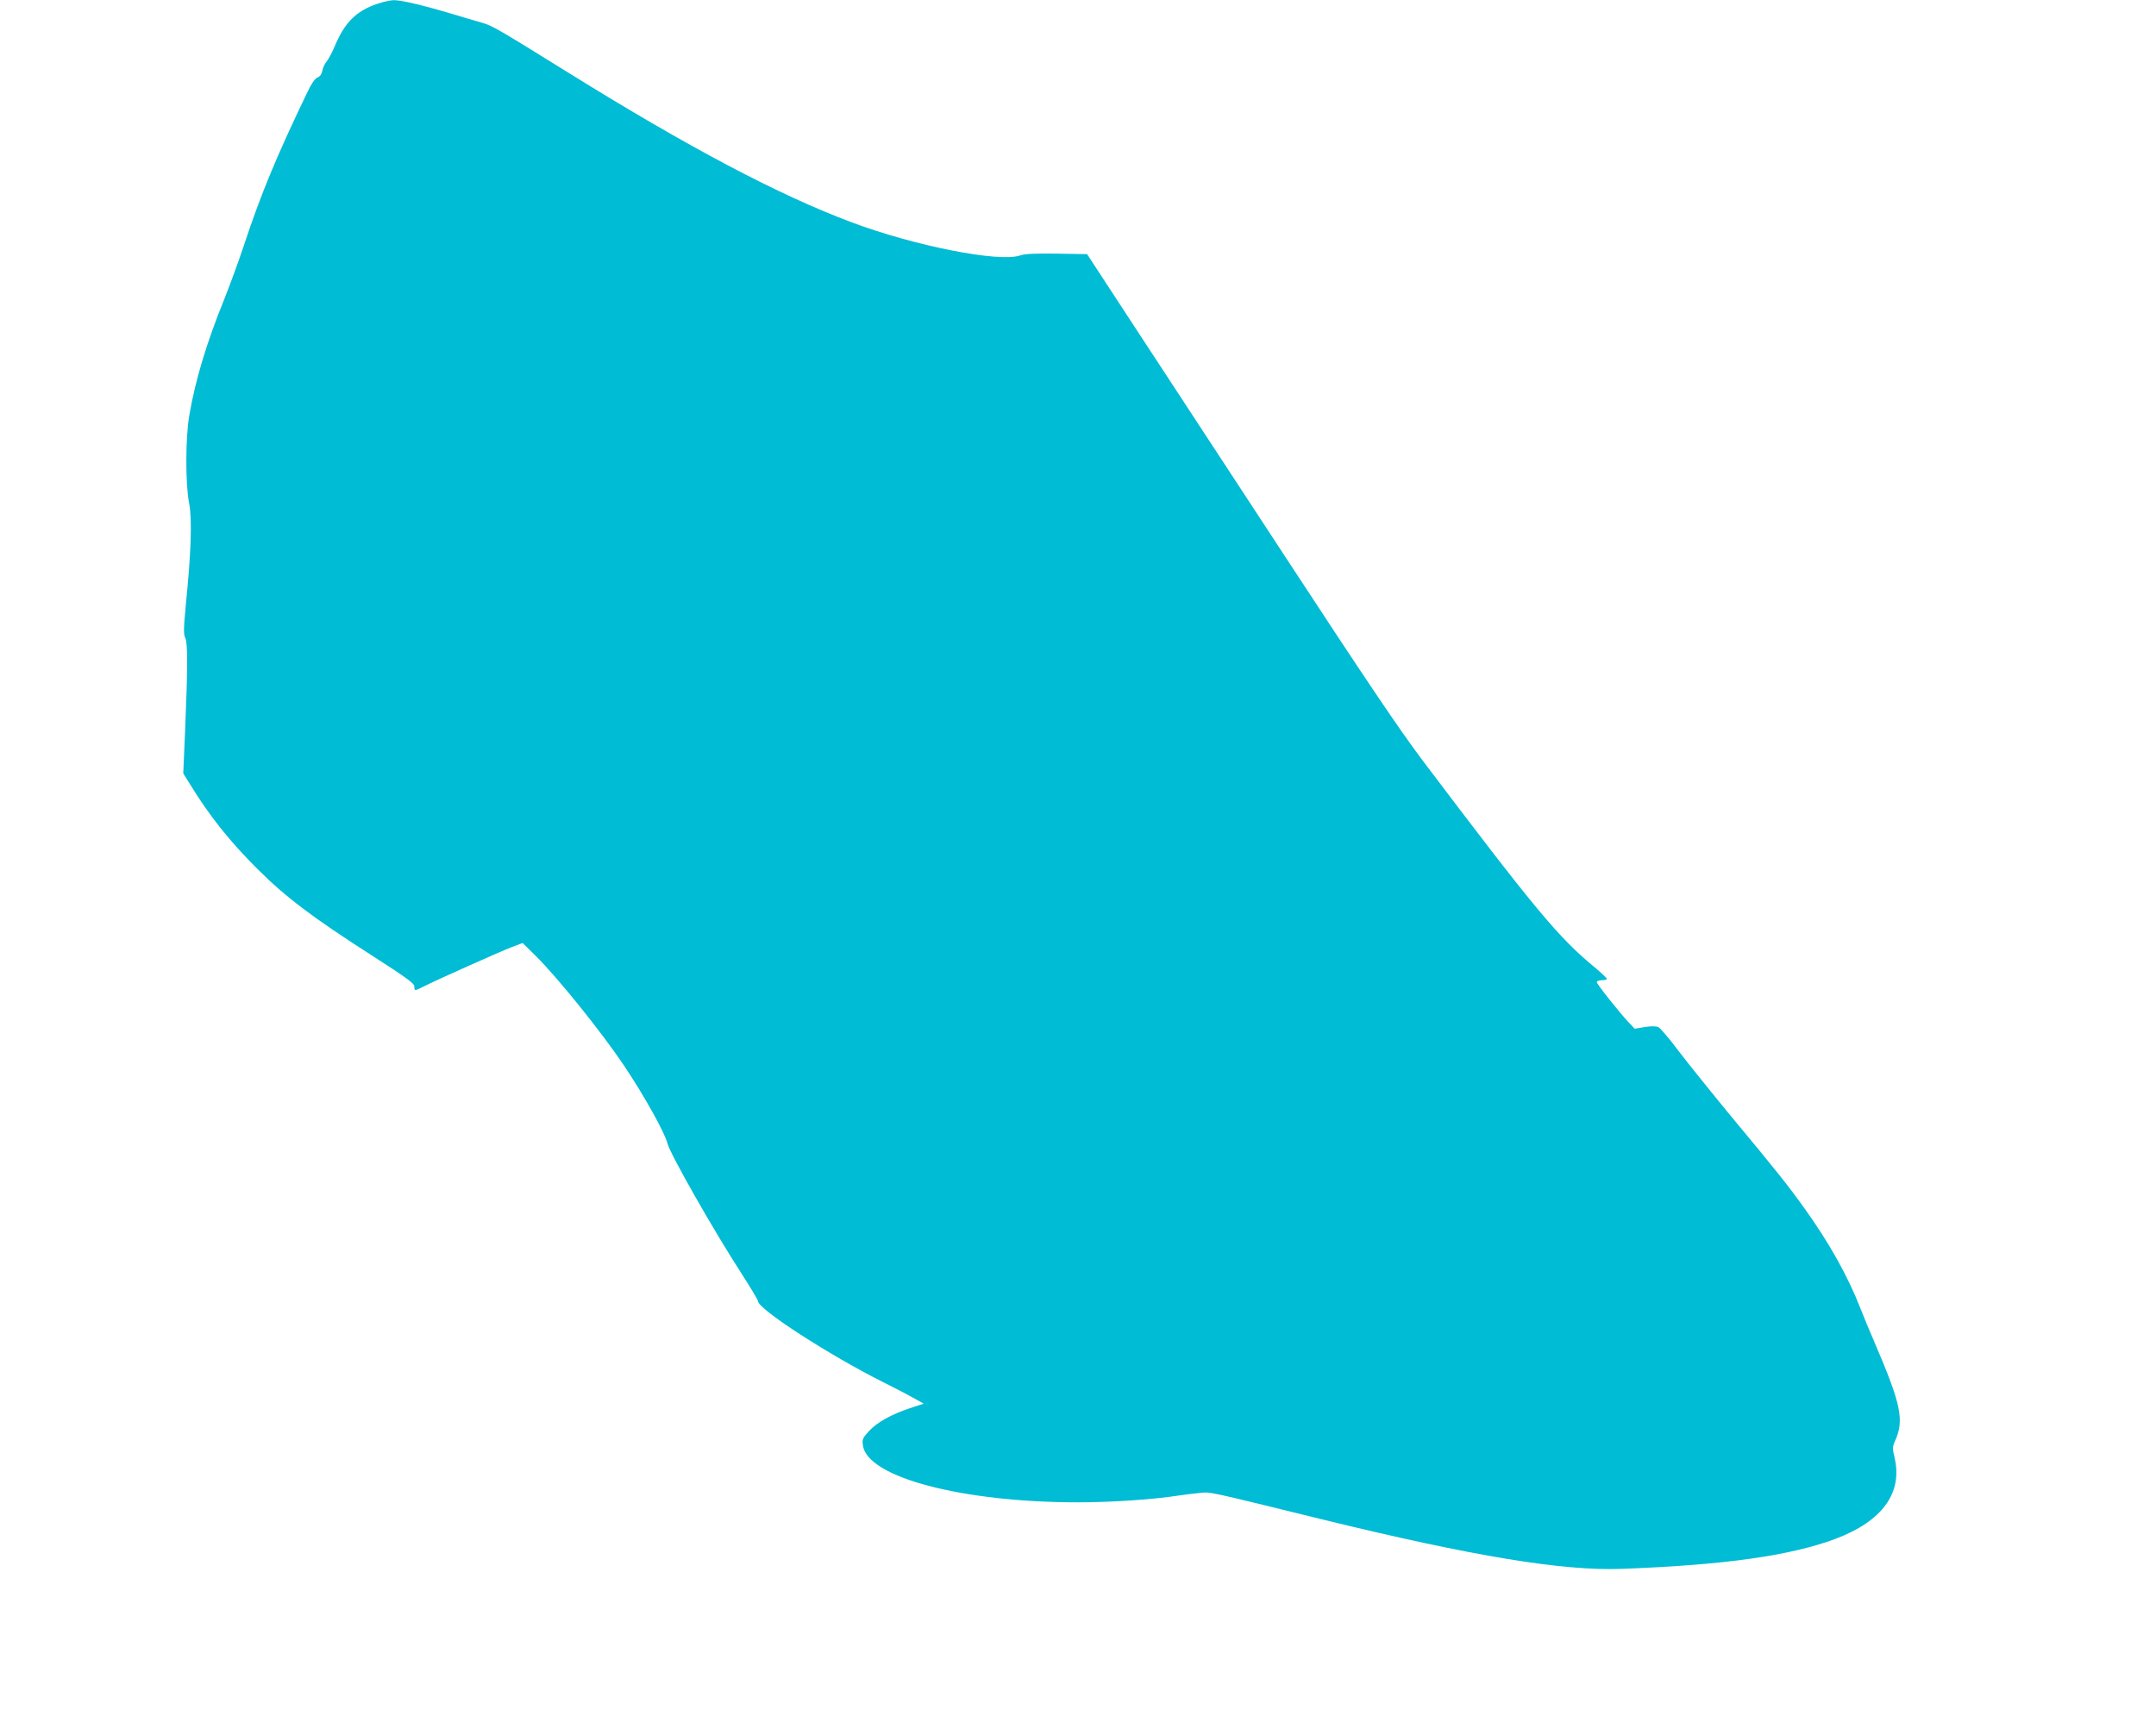
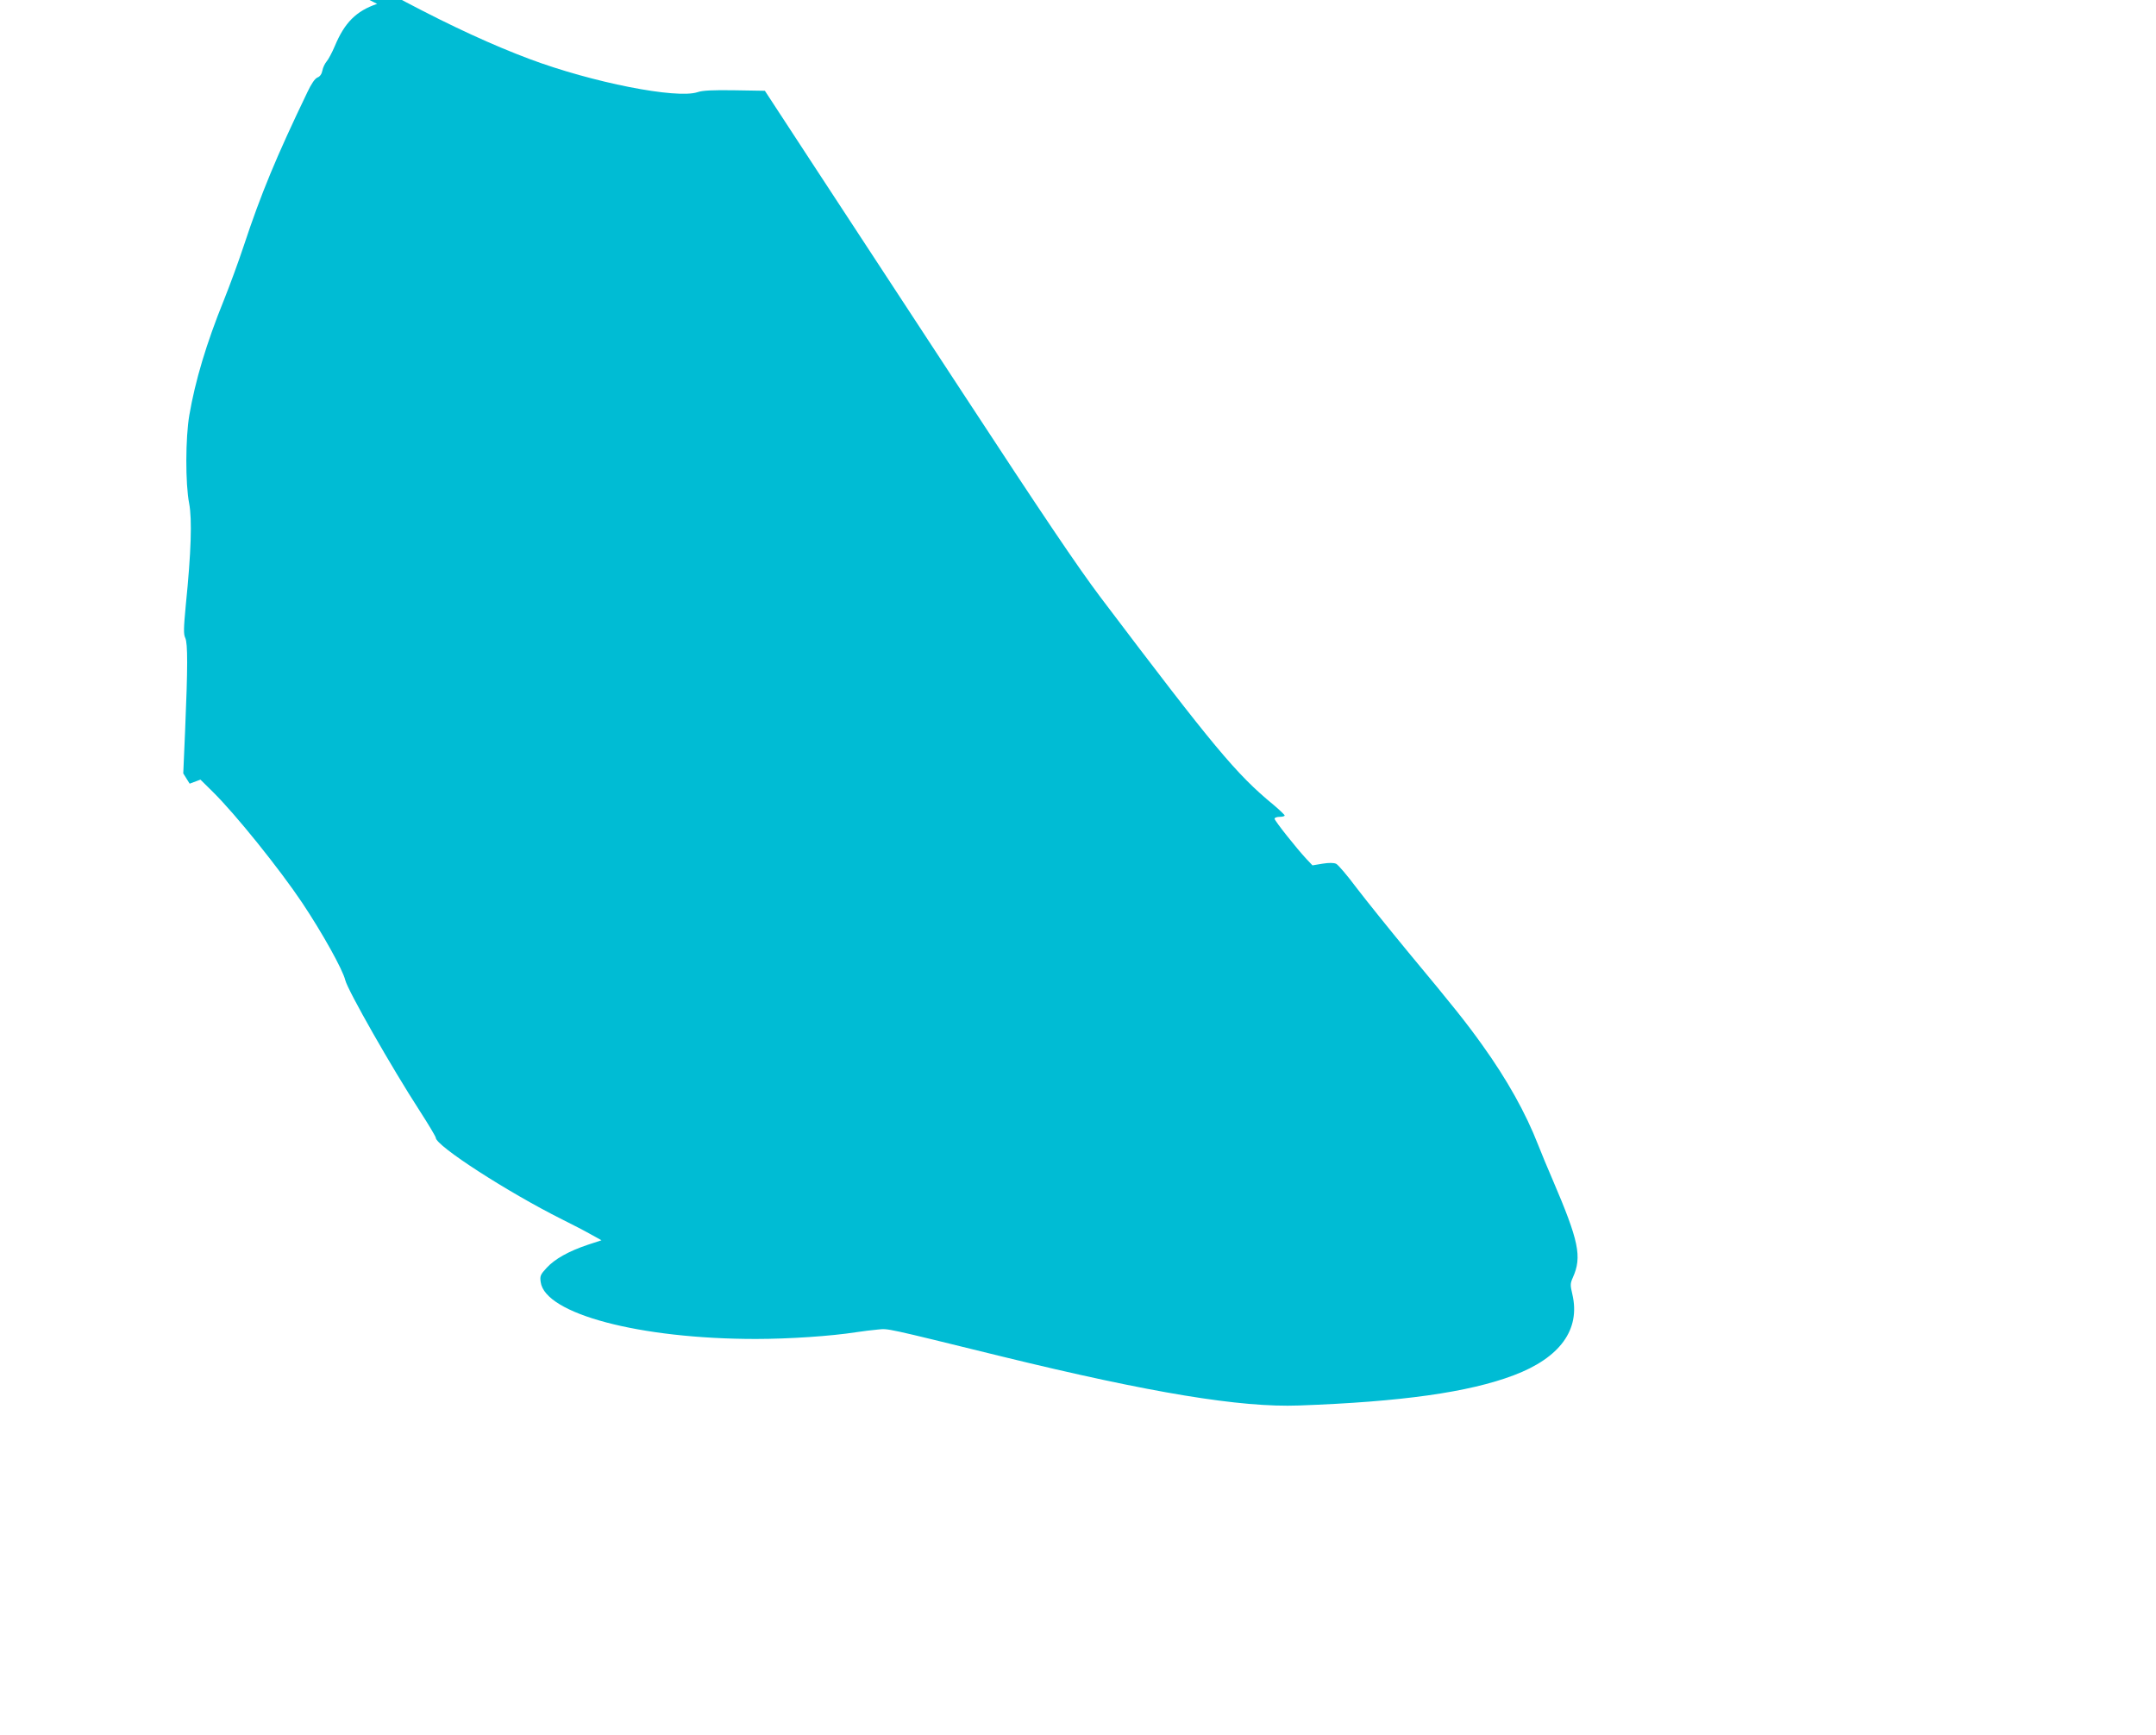
<svg xmlns="http://www.w3.org/2000/svg" version="1.0" width="1280pt" height="1030pt" viewBox="0 0 1280 1030" preserveAspectRatio="xMidYMid meet">
  <g transform="translate(0,1030) scale(0.1,-0.1)" fill="#00bcd4" stroke="none">
-     <path d="M2239 10277 c-124 -42 -193 -111 -251 -250 -17 -40 -39 -81 -49 -92 -10 -12 -22 -36 -25 -54 -4 -21 -15 -36 -29 -41 -15 -6 -36 -36 -60 -87 -185 -385 -275 -602 -378 -913 -30 -91 -83 -235 -117 -320 -105 -259 -171 -481 -206 -685 -23 -133 -24 -407 -1 -524 18 -95 12 -289 -20 -604 -13 -139 -14 -172 -3 -195 15 -32 15 -173 -1 -550 l-11 -254 38 -61 c115 -188 237 -342 403 -507 165 -165 326 -287 674 -510 212 -136 257 -169 257 -187 0 -28 0 -28 60 2 77 39 447 204 519 232 l64 24 74 -73 c134 -132 396 -458 530 -658 120 -180 241 -397 256 -460 15 -61 276 -520 444 -779 51 -79 93 -150 93 -156 0 -48 428 -324 750 -485 58 -29 134 -68 169 -88 l65 -36 -82 -27 c-113 -38 -195 -84 -243 -136 -38 -41 -41 -49 -36 -85 25 -189 588 -338 1277 -338 197 0 448 17 595 40 39 6 97 13 130 16 64 6 32 13 740 -161 880 -215 1413 -303 1760 -290 608 22 1006 78 1274 179 276 104 398 272 349 481 -13 55 -13 64 3 100 55 123 36 216 -120 580 -29 66 -67 159 -86 207 -74 190 -185 389 -333 595 -93 130 -165 221 -437 548 -114 138 -252 310 -308 383 -55 74 -110 138 -121 143 -14 7 -43 7 -81 1 l-60 -10 -35 37 c-58 62 -190 228 -190 240 0 6 14 11 30 11 17 0 30 4 30 8 0 4 -30 33 -67 64 -220 181 -354 342 -1028 1234 -136 181 -335 476 -815 1209 -349 533 -757 1156 -906 1383 l-270 413 -180 3 c-130 2 -190 -1 -219 -11 -124 -42 -626 57 -999 197 -432 162 -965 443 -1681 888 -417 259 -453 280 -513 297 -31 9 -115 33 -187 55 -160 48 -295 80 -338 79 -18 0 -62 -10 -98 -22z" />
+     <path d="M2239 10277 c-124 -42 -193 -111 -251 -250 -17 -40 -39 -81 -49 -92 -10 -12 -22 -36 -25 -54 -4 -21 -15 -36 -29 -41 -15 -6 -36 -36 -60 -87 -185 -385 -275 -602 -378 -913 -30 -91 -83 -235 -117 -320 -105 -259 -171 -481 -206 -685 -23 -133 -24 -407 -1 -524 18 -95 12 -289 -20 -604 -13 -139 -14 -172 -3 -195 15 -32 15 -173 -1 -550 l-11 -254 38 -61 l64 24 74 -73 c134 -132 396 -458 530 -658 120 -180 241 -397 256 -460 15 -61 276 -520 444 -779 51 -79 93 -150 93 -156 0 -48 428 -324 750 -485 58 -29 134 -68 169 -88 l65 -36 -82 -27 c-113 -38 -195 -84 -243 -136 -38 -41 -41 -49 -36 -85 25 -189 588 -338 1277 -338 197 0 448 17 595 40 39 6 97 13 130 16 64 6 32 13 740 -161 880 -215 1413 -303 1760 -290 608 22 1006 78 1274 179 276 104 398 272 349 481 -13 55 -13 64 3 100 55 123 36 216 -120 580 -29 66 -67 159 -86 207 -74 190 -185 389 -333 595 -93 130 -165 221 -437 548 -114 138 -252 310 -308 383 -55 74 -110 138 -121 143 -14 7 -43 7 -81 1 l-60 -10 -35 37 c-58 62 -190 228 -190 240 0 6 14 11 30 11 17 0 30 4 30 8 0 4 -30 33 -67 64 -220 181 -354 342 -1028 1234 -136 181 -335 476 -815 1209 -349 533 -757 1156 -906 1383 l-270 413 -180 3 c-130 2 -190 -1 -219 -11 -124 -42 -626 57 -999 197 -432 162 -965 443 -1681 888 -417 259 -453 280 -513 297 -31 9 -115 33 -187 55 -160 48 -295 80 -338 79 -18 0 -62 -10 -98 -22z" />
  </g>
</svg>